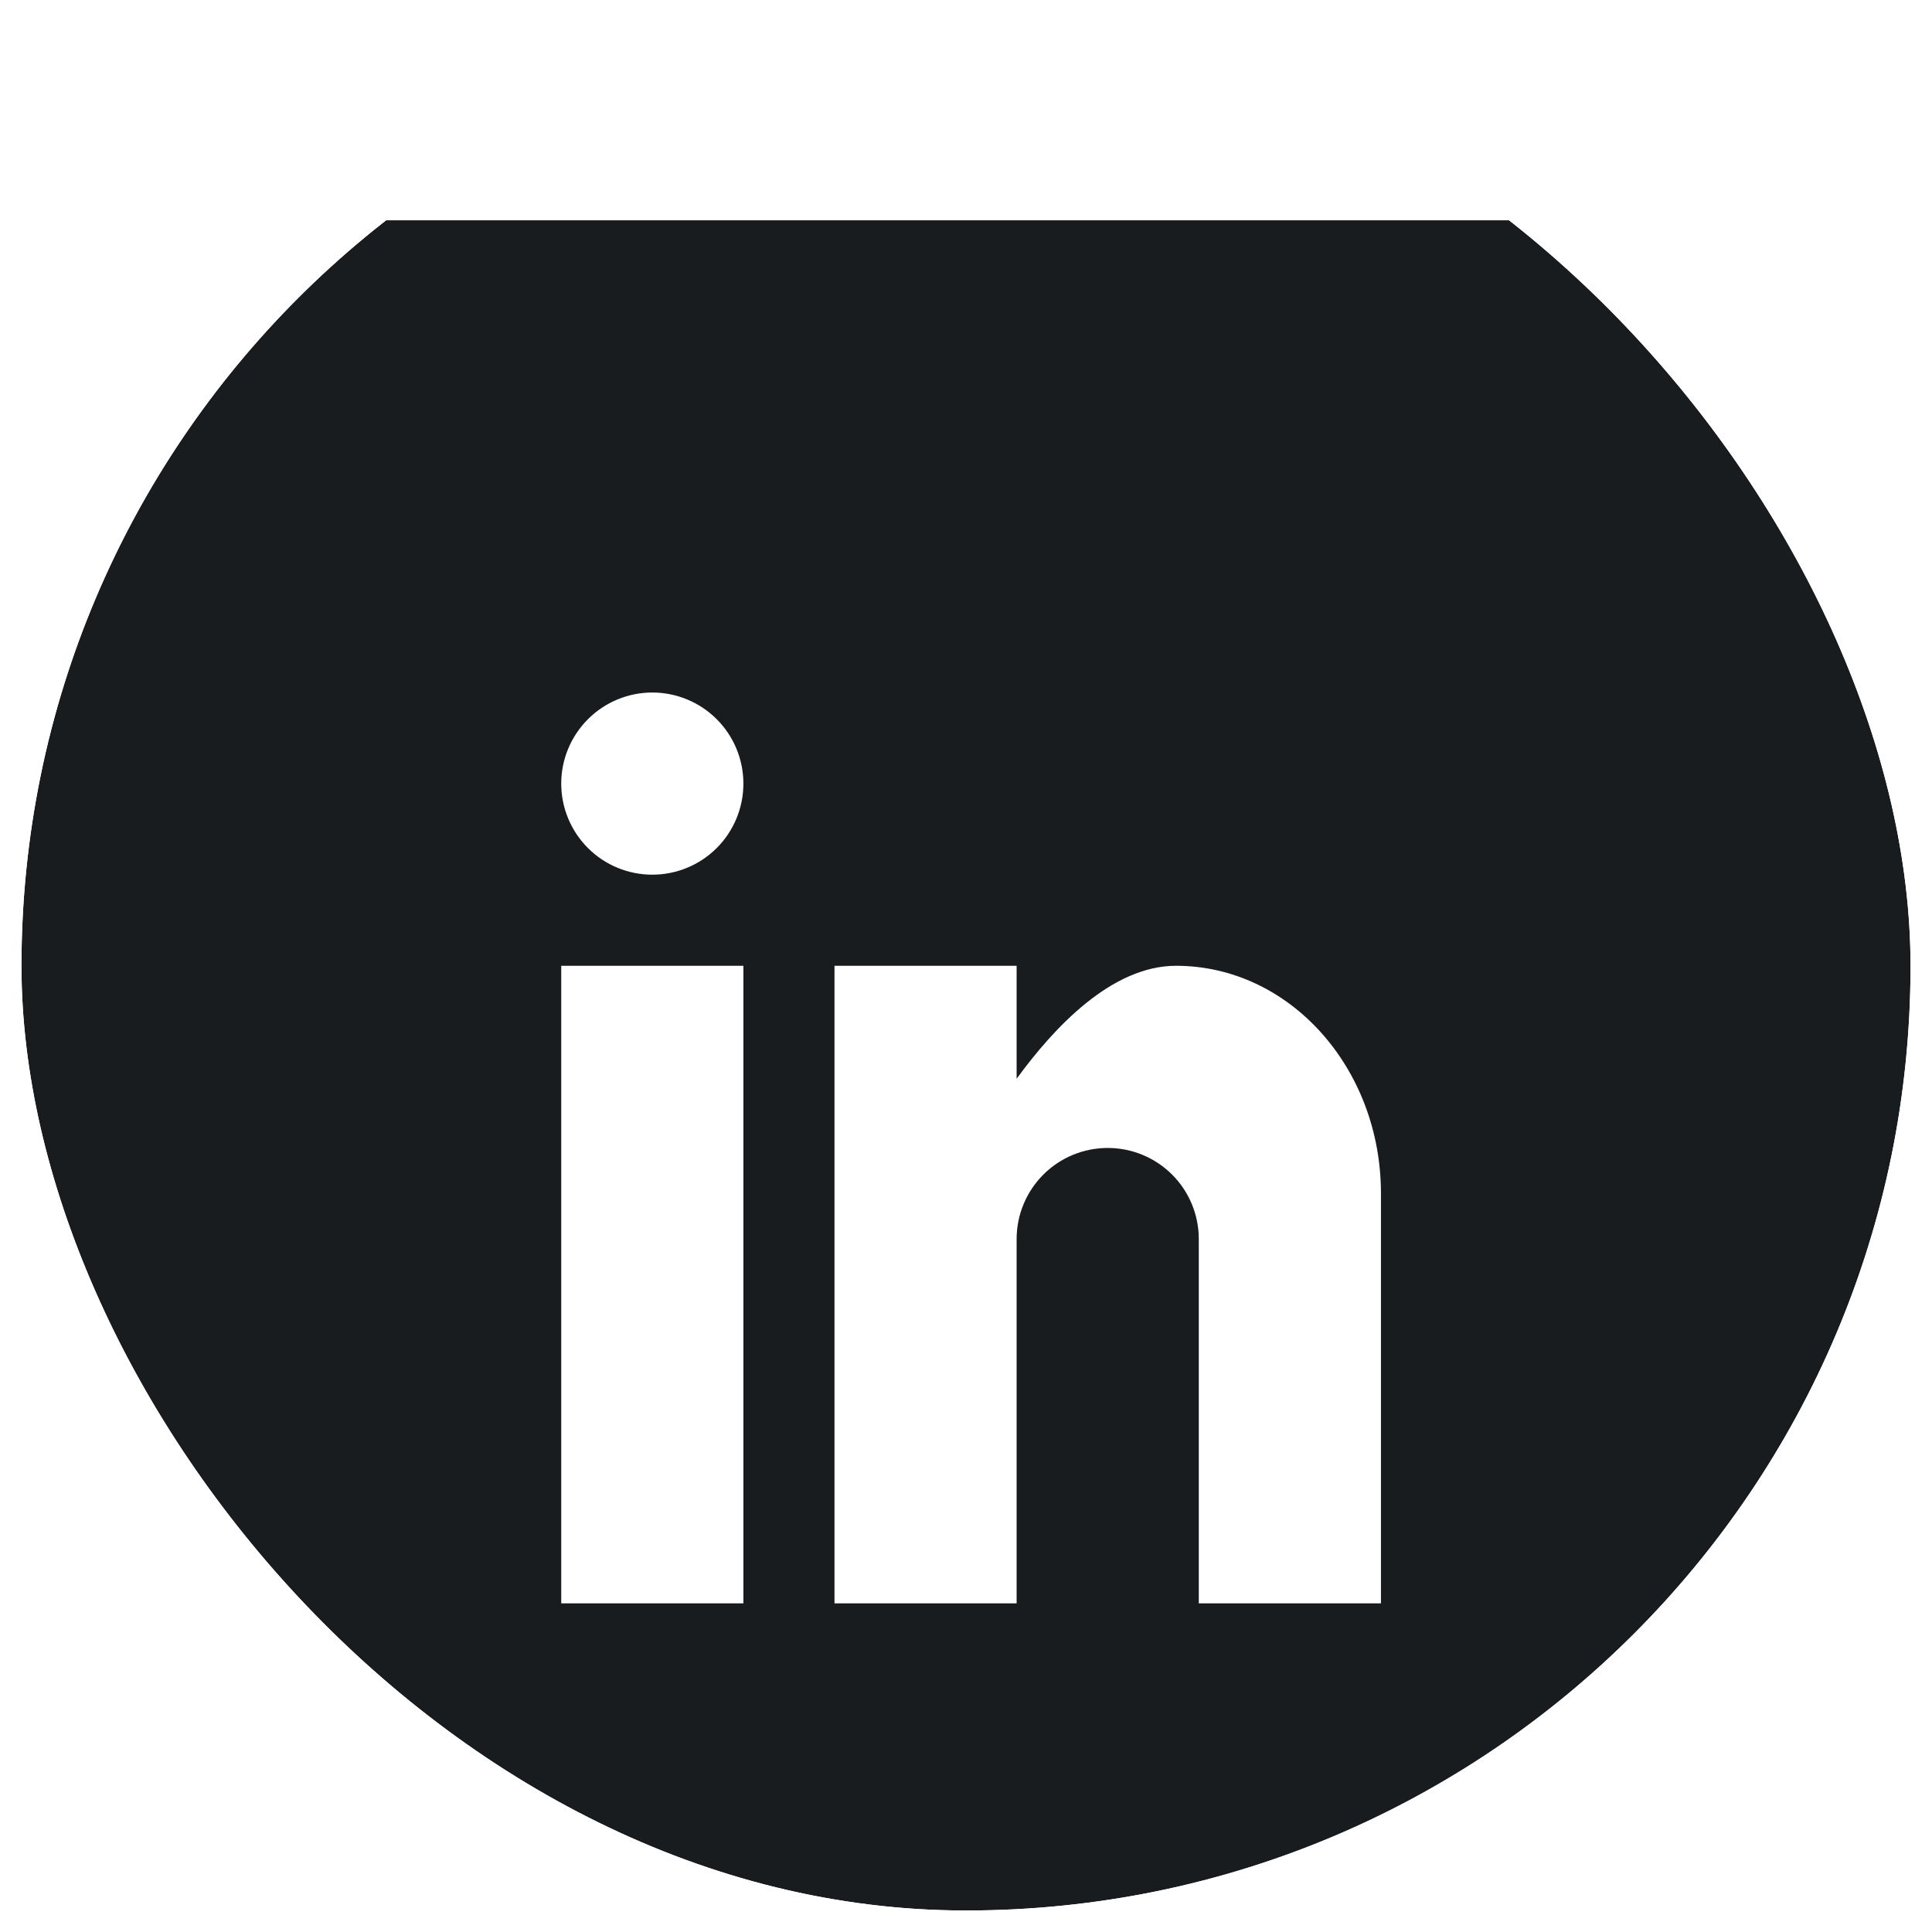
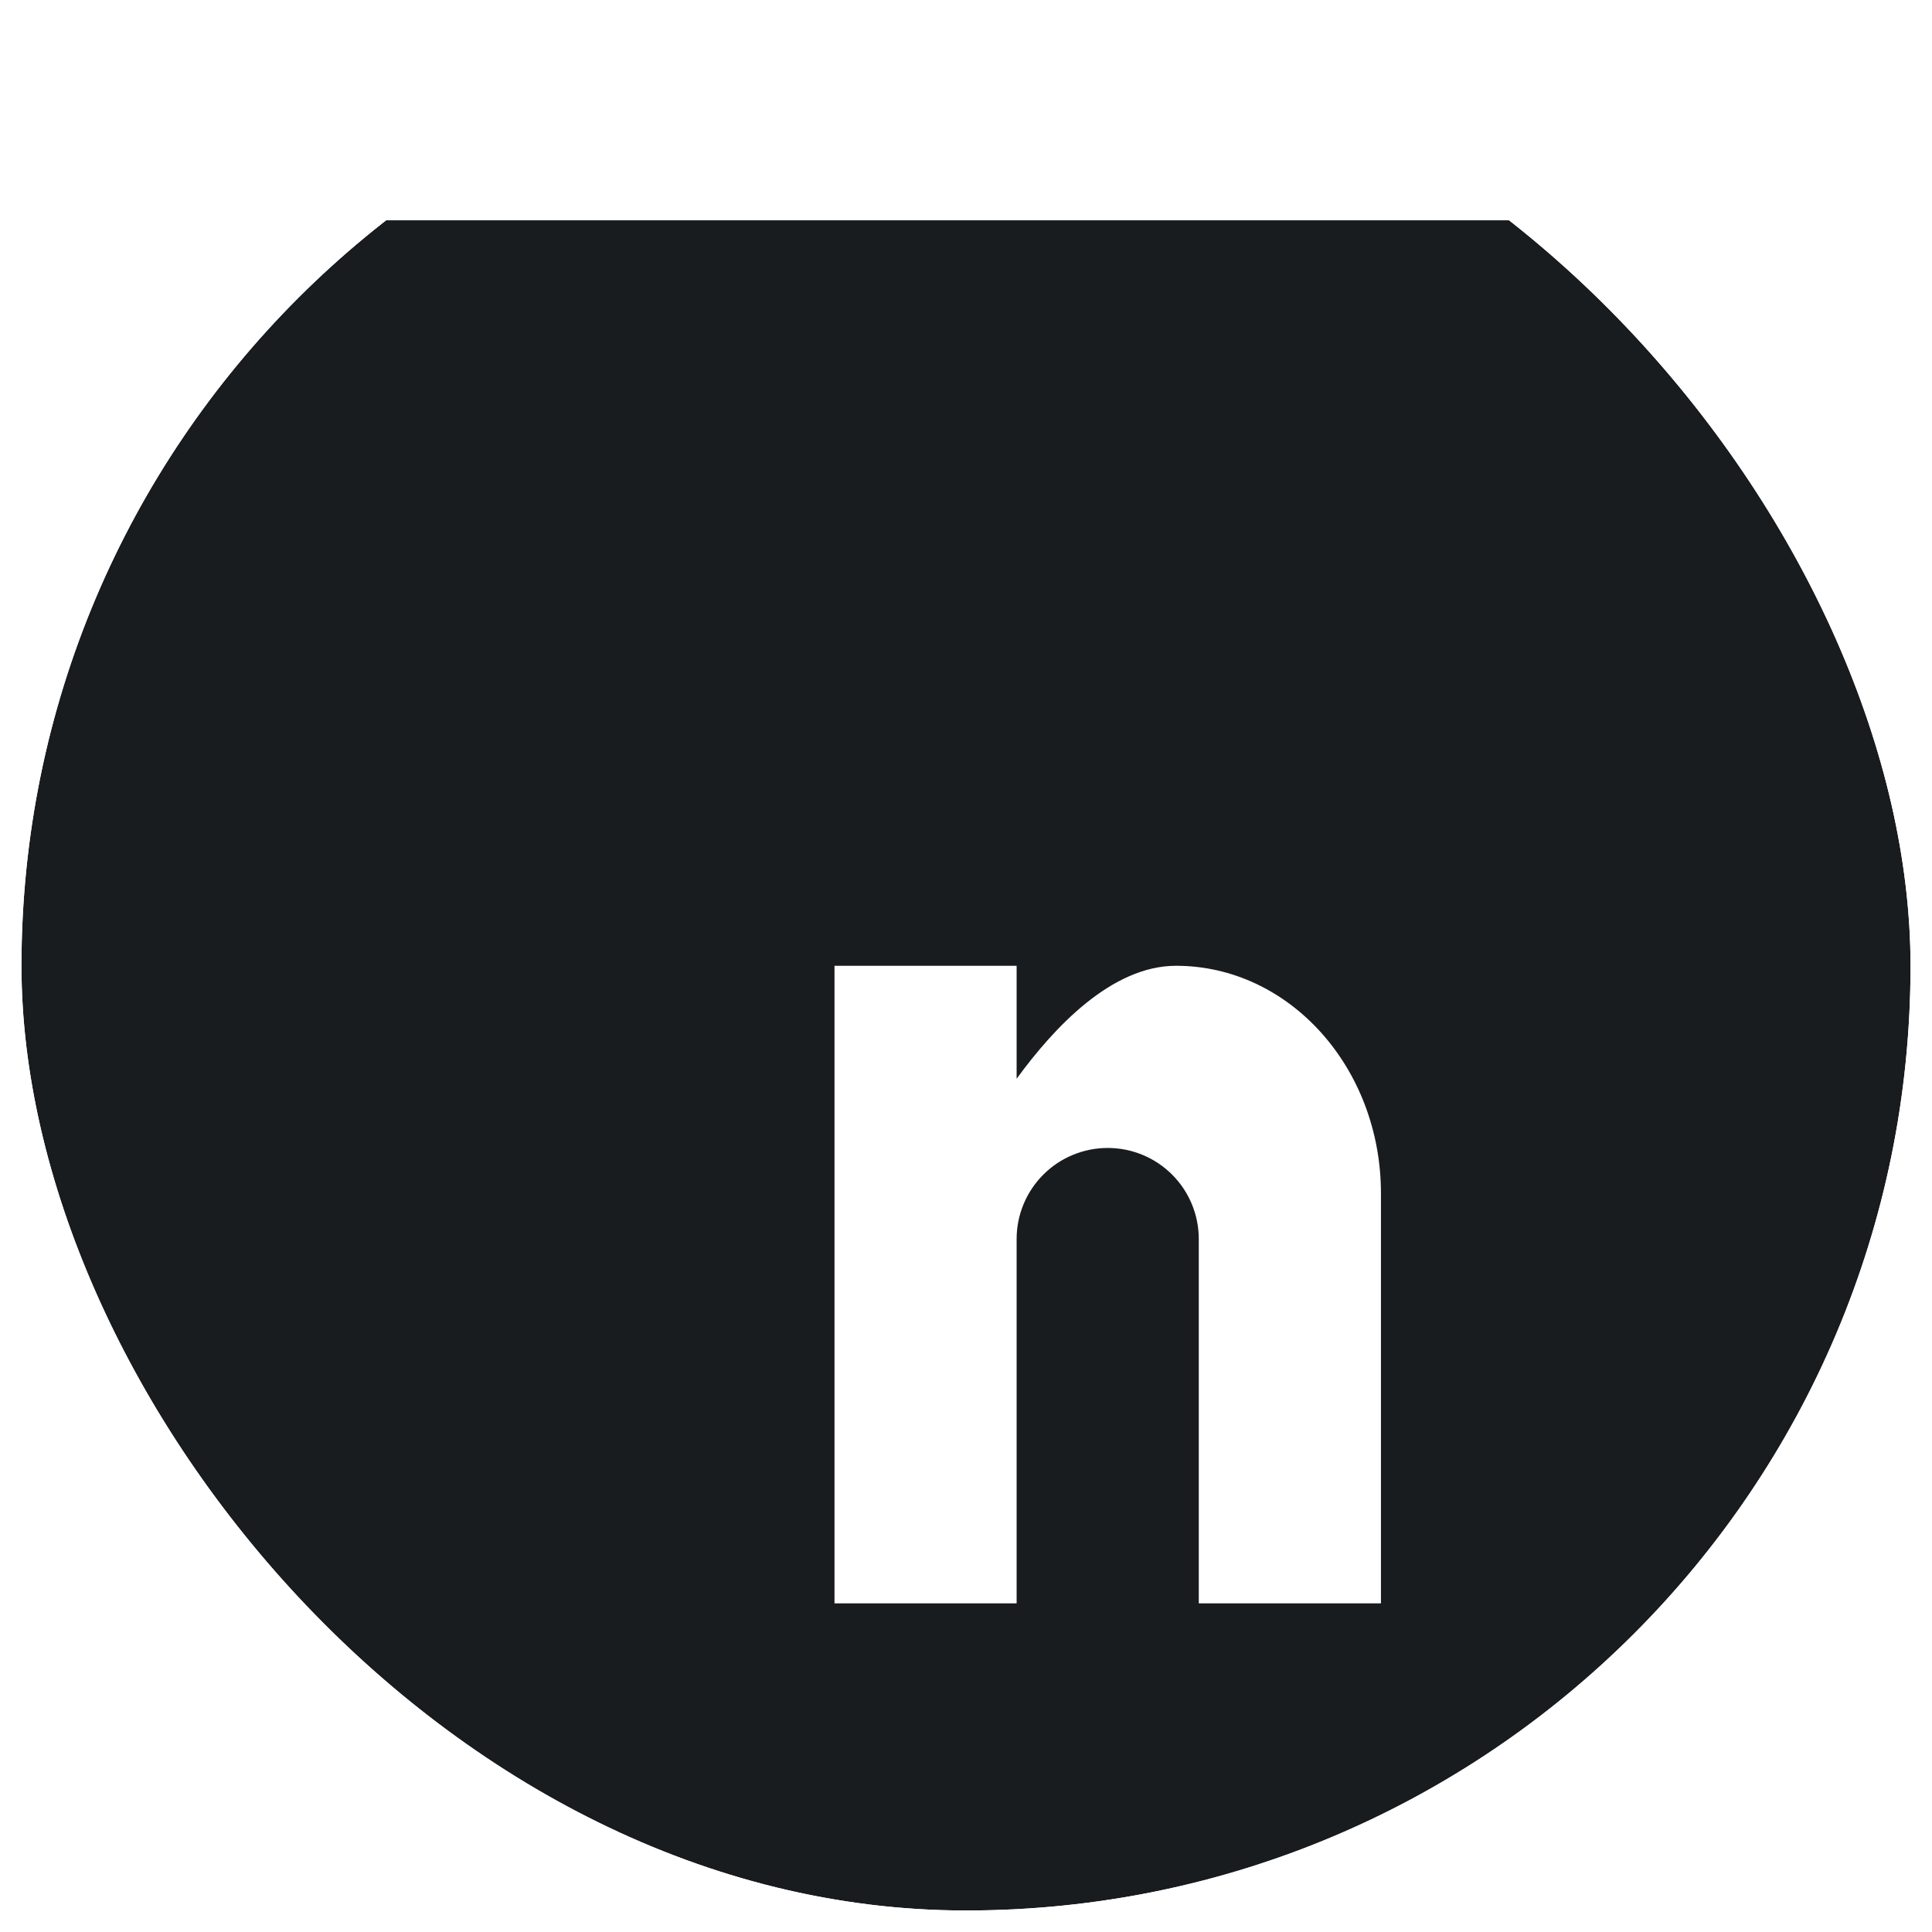
<svg xmlns="http://www.w3.org/2000/svg" width="45" height="45" viewBox="0 0 45 45" fill="none">
  <g clip-path="url(#clip0_153_2315)">
    <g filter="url(#filter0_d_153_2315)">
      <path d="M40.375 0.499H4.625C2.356 0.499 0.5 2.355 0.5 4.624V40.373C0.5 42.642 2.356 44.498 4.625 44.498H40.375C42.644 44.498 44.5 42.642 44.5 40.373V4.624C44.5 2.355 42.644 0.499 40.375 0.499Z" fill="#191C1F" />
-       <path d="M13.072 32.713H17.315V17.863H13.072V32.713Z" fill="white" />
-       <path d="M13.694 15.12C14.091 15.518 14.631 15.741 15.194 15.741C15.756 15.741 16.296 15.518 16.694 15.12C17.092 14.722 17.315 14.183 17.315 13.62C17.315 13.057 17.092 12.518 16.694 12.12C16.296 11.722 15.756 11.498 15.194 11.498C14.631 11.498 14.091 11.722 13.694 12.12C13.296 12.518 13.072 13.057 13.072 13.62C13.072 14.183 13.296 14.722 13.694 15.12Z" fill="white" />
      <path d="M27.922 32.713H32.165V23.166C32.165 20.237 30.031 17.863 27.392 17.863C25.894 17.863 24.553 19.295 23.679 20.495V17.863H19.437V32.713H23.679V24.227C23.679 23.665 23.903 23.125 24.301 22.727C24.699 22.329 25.238 22.106 25.801 22.106C26.363 22.106 26.903 22.329 27.301 22.727C27.699 23.125 27.922 23.665 27.922 24.227V32.713Z" fill="white" />
    </g>
  </g>
  <defs>
    <filter id="filter0_d_153_2315" x="-4.132" y="0.499" width="53.263" height="53.263" filterUnits="userSpaceOnUse" color-interpolation-filters="sRGB">
      <feFlood flood-opacity="0" result="BackgroundImageFix" />
      <feColorMatrix in="SourceAlpha" type="matrix" values="0 0 0 0 0 0 0 0 0 0 0 0 0 0 0 0 0 0 127 0" result="hardAlpha" />
      <feOffset dy="4.632" />
      <feGaussianBlur stdDeviation="2.316" />
      <feColorMatrix type="matrix" values="0 0 0 0 0 0 0 0 0 0 0 0 0 0 0 0 0 0 0.25 0" />
      <feBlend mode="normal" in2="BackgroundImageFix" result="effect1_dropShadow_153_2315" />
      <feBlend mode="normal" in="SourceGraphic" in2="effect1_dropShadow_153_2315" result="shape" />
    </filter>
    <clipPath id="clip0_153_2315">
      <rect x="0.5" y="0.499" width="44" height="44" rx="22" fill="white" />
    </clipPath>
  </defs>
</svg>